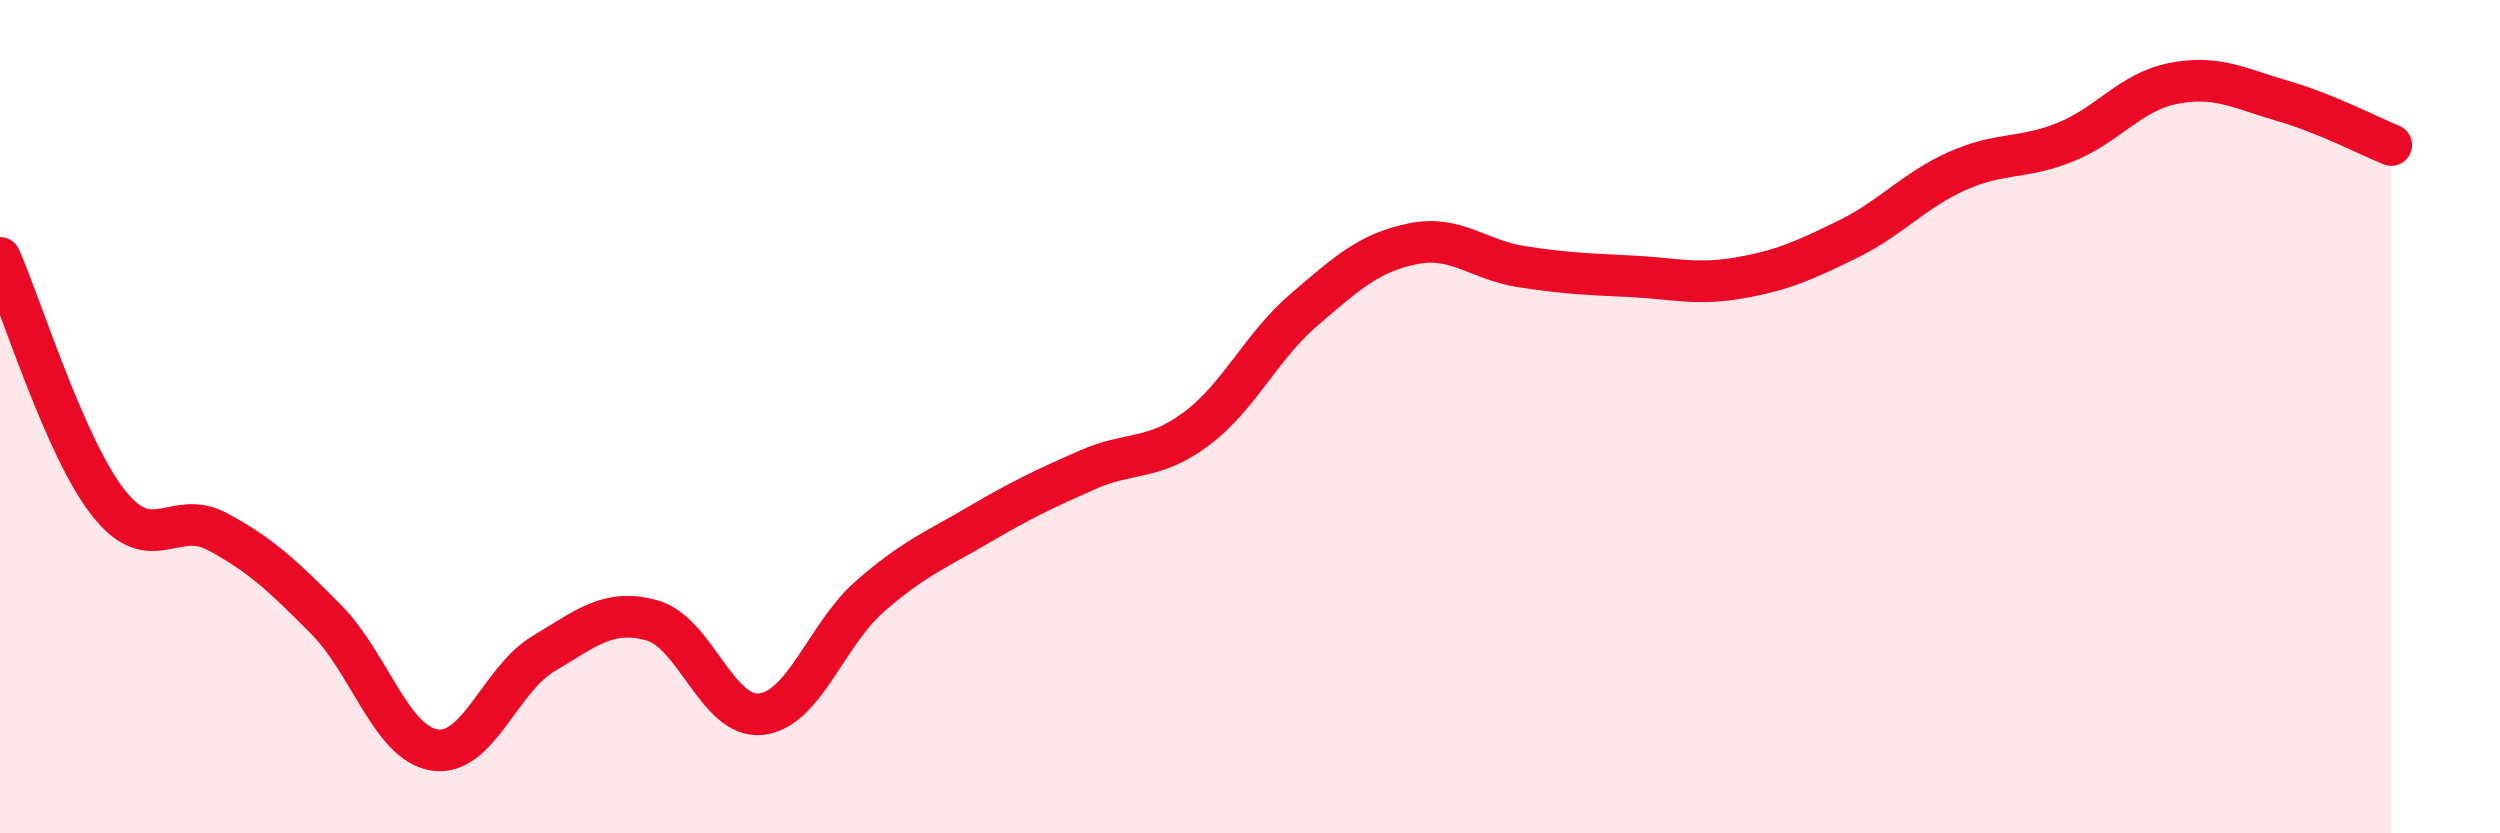
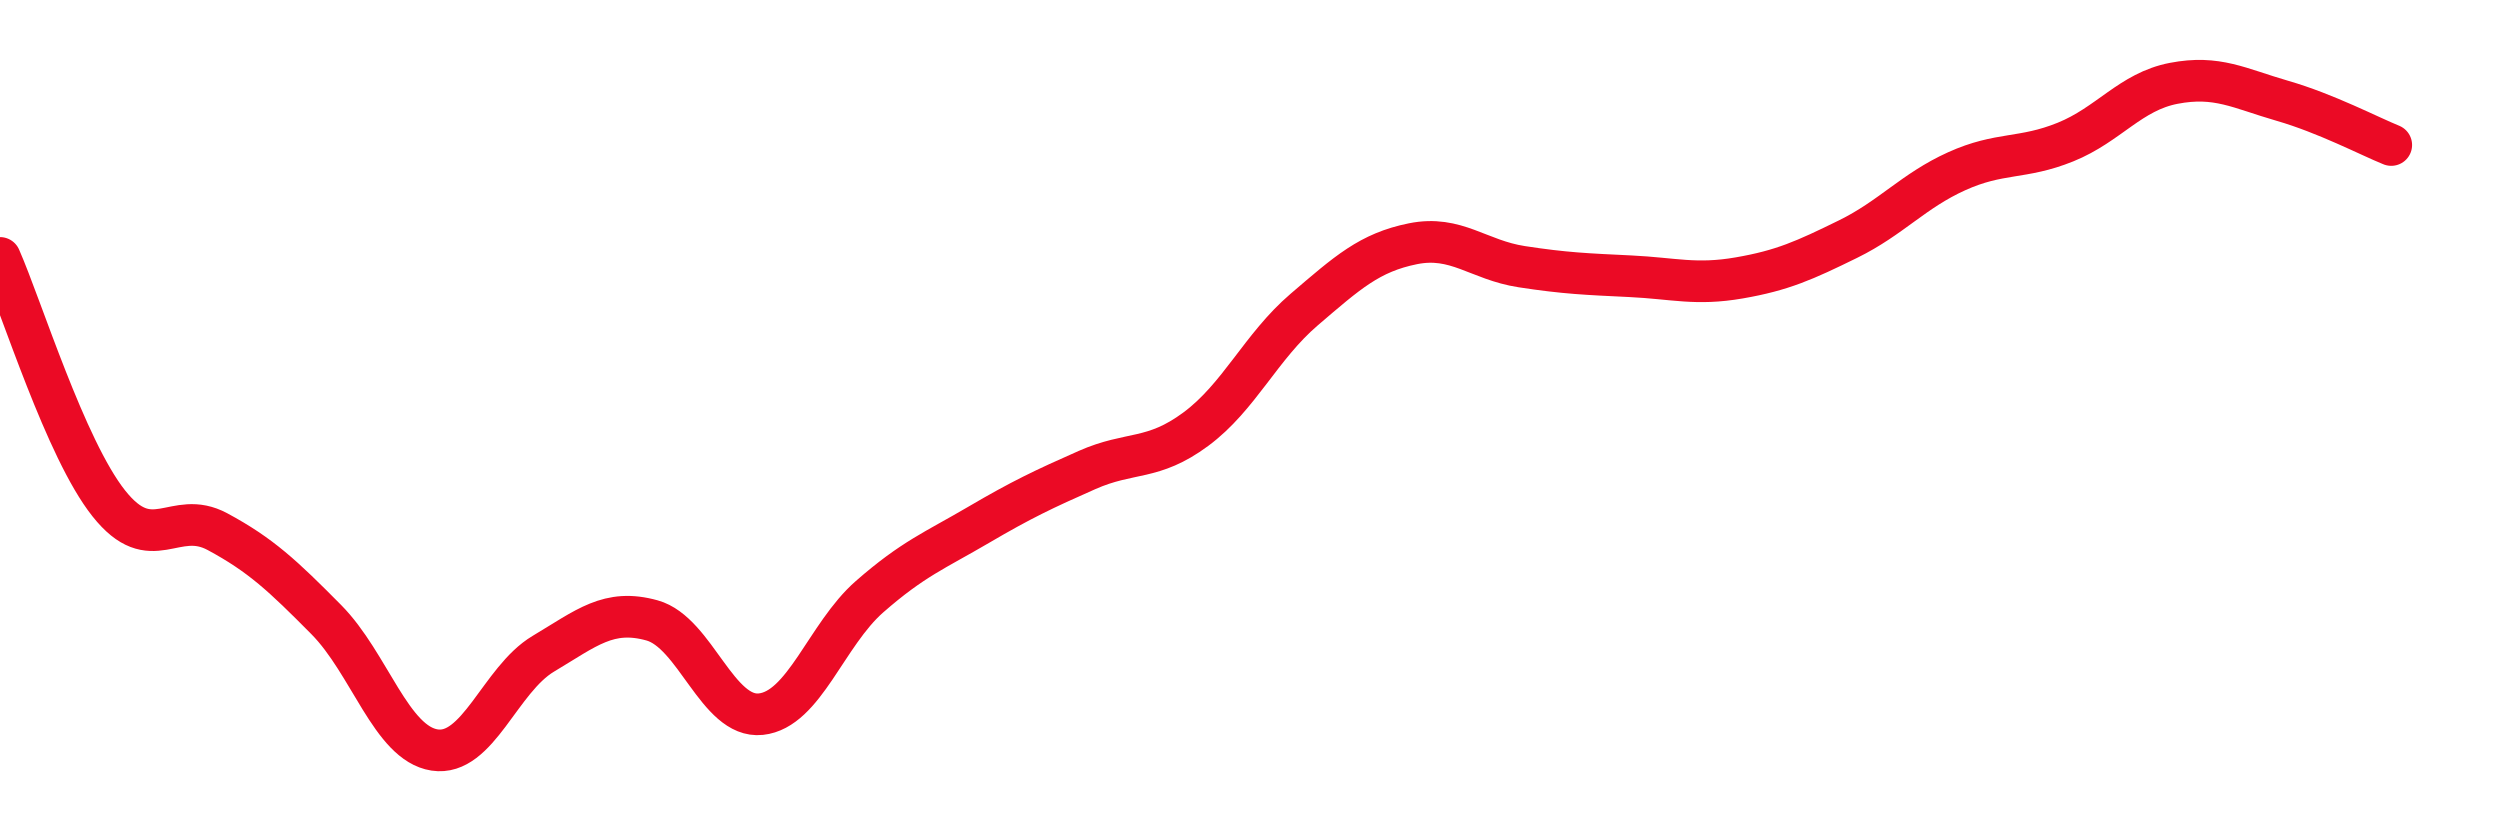
<svg xmlns="http://www.w3.org/2000/svg" width="60" height="20" viewBox="0 0 60 20">
-   <path d="M 0,6.19 C 0.52,7.37 1.57,10.77 2.61,12.08 C 3.65,13.39 4.18,12.2 5.22,12.76 C 6.26,13.32 6.79,13.82 7.83,14.87 C 8.87,15.92 9.39,17.84 10.43,18 C 11.47,18.16 12,16.31 13.04,15.69 C 14.08,15.07 14.61,14.6 15.65,14.89 C 16.69,15.18 17.22,17.25 18.26,17.14 C 19.3,17.03 19.83,15.23 20.87,14.32 C 21.91,13.41 22.44,13.21 23.48,12.6 C 24.52,11.99 25.05,11.74 26.09,11.28 C 27.13,10.82 27.66,11.07 28.7,10.3 C 29.74,9.53 30.26,8.32 31.3,7.43 C 32.34,6.54 32.87,6.06 33.91,5.85 C 34.95,5.64 35.48,6.24 36.52,6.4 C 37.56,6.56 38.09,6.58 39.13,6.63 C 40.17,6.68 40.7,6.85 41.74,6.67 C 42.78,6.49 43.31,6.25 44.35,5.74 C 45.39,5.23 45.92,4.58 46.96,4.11 C 48,3.64 48.53,3.83 49.57,3.41 C 50.61,2.99 51.13,2.2 52.17,2 C 53.21,1.8 53.74,2.12 54.78,2.42 C 55.82,2.72 56.87,3.27 57.39,3.48L57.39 20L0 20Z" fill="#EB0A25" opacity="0.1" stroke-linecap="round" stroke-linejoin="round" />
  <path d="M 0,6.19 C 0.52,7.37 1.57,10.77 2.61,12.08 C 3.65,13.39 4.18,12.2 5.22,12.76 C 6.26,13.32 6.79,13.82 7.83,14.87 C 8.87,15.92 9.39,17.84 10.43,18 C 11.47,18.16 12,16.31 13.04,15.69 C 14.08,15.07 14.61,14.6 15.65,14.89 C 16.69,15.18 17.22,17.25 18.26,17.14 C 19.3,17.03 19.83,15.23 20.87,14.32 C 21.91,13.41 22.44,13.21 23.48,12.6 C 24.52,11.99 25.05,11.74 26.09,11.28 C 27.13,10.82 27.66,11.07 28.7,10.3 C 29.74,9.53 30.26,8.32 31.3,7.43 C 32.34,6.54 32.87,6.06 33.91,5.85 C 34.95,5.64 35.48,6.24 36.52,6.4 C 37.56,6.56 38.09,6.58 39.13,6.63 C 40.17,6.68 40.7,6.85 41.74,6.67 C 42.78,6.49 43.31,6.25 44.35,5.74 C 45.39,5.23 45.92,4.58 46.96,4.11 C 48,3.64 48.53,3.83 49.57,3.41 C 50.61,2.99 51.13,2.2 52.17,2 C 53.21,1.8 53.74,2.12 54.78,2.42 C 55.82,2.72 56.87,3.27 57.39,3.48" stroke="#EB0A25" stroke-width="1" fill="none" stroke-linecap="round" stroke-linejoin="round" />
</svg>